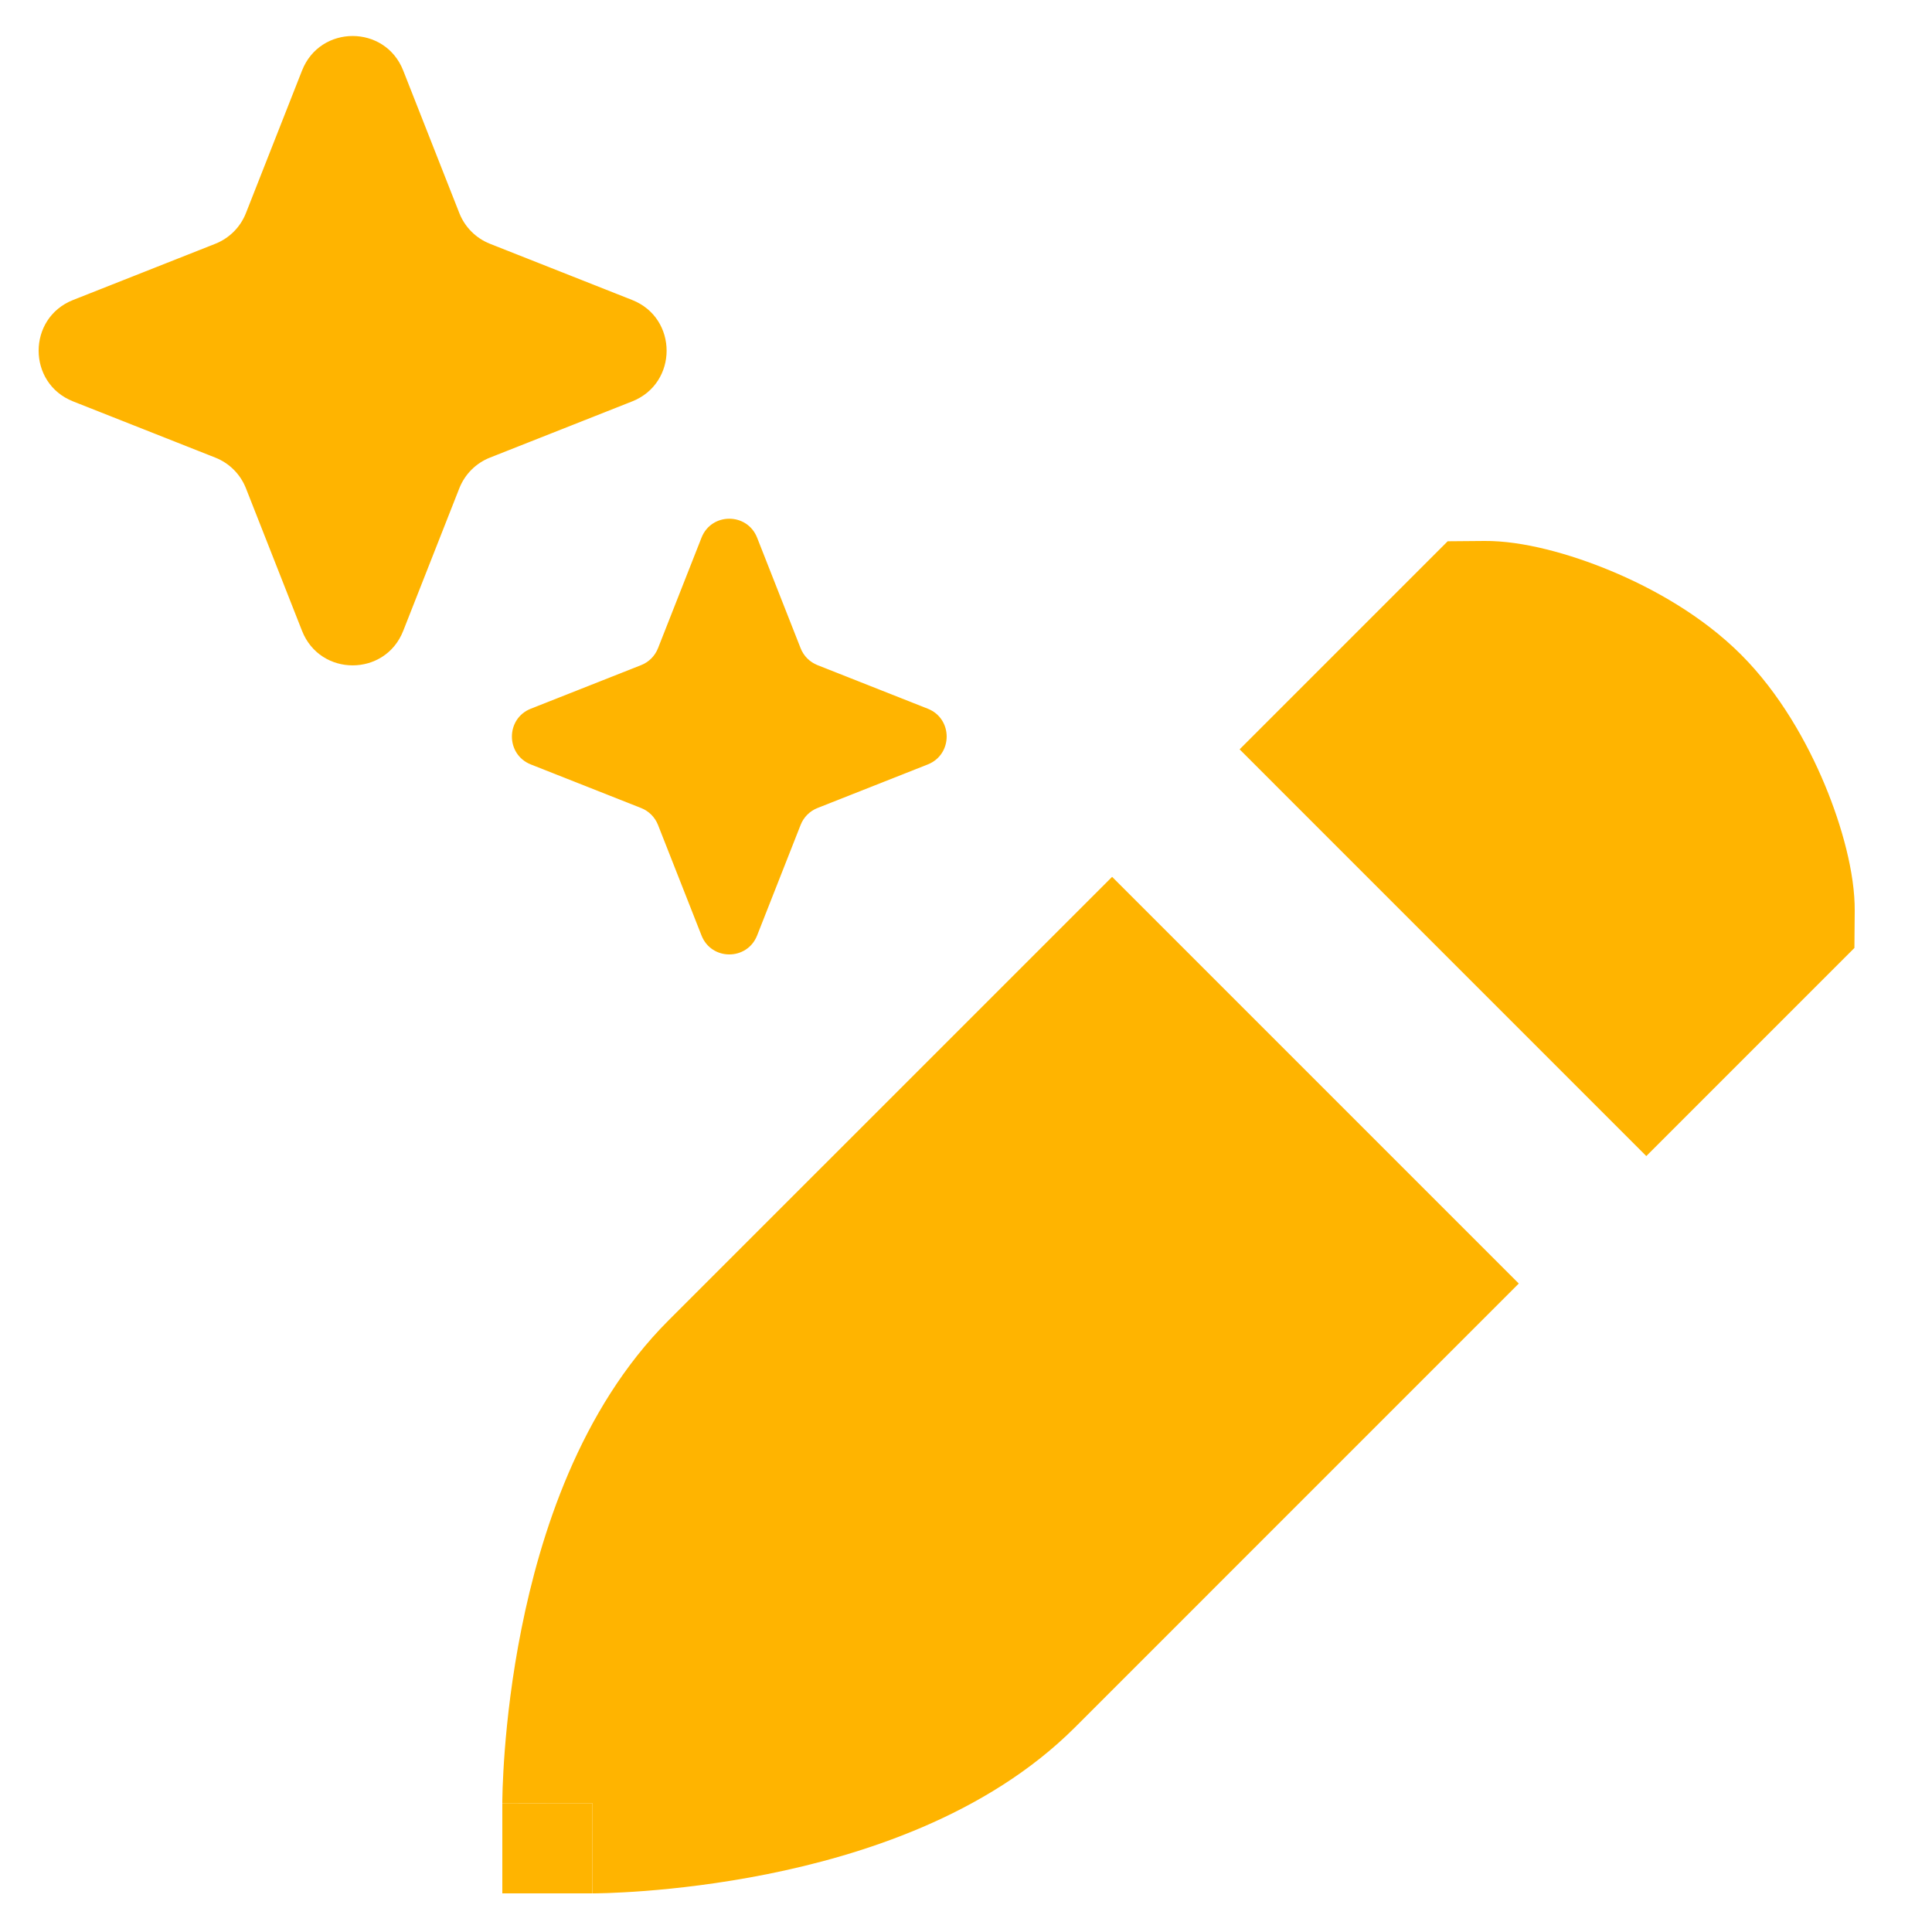
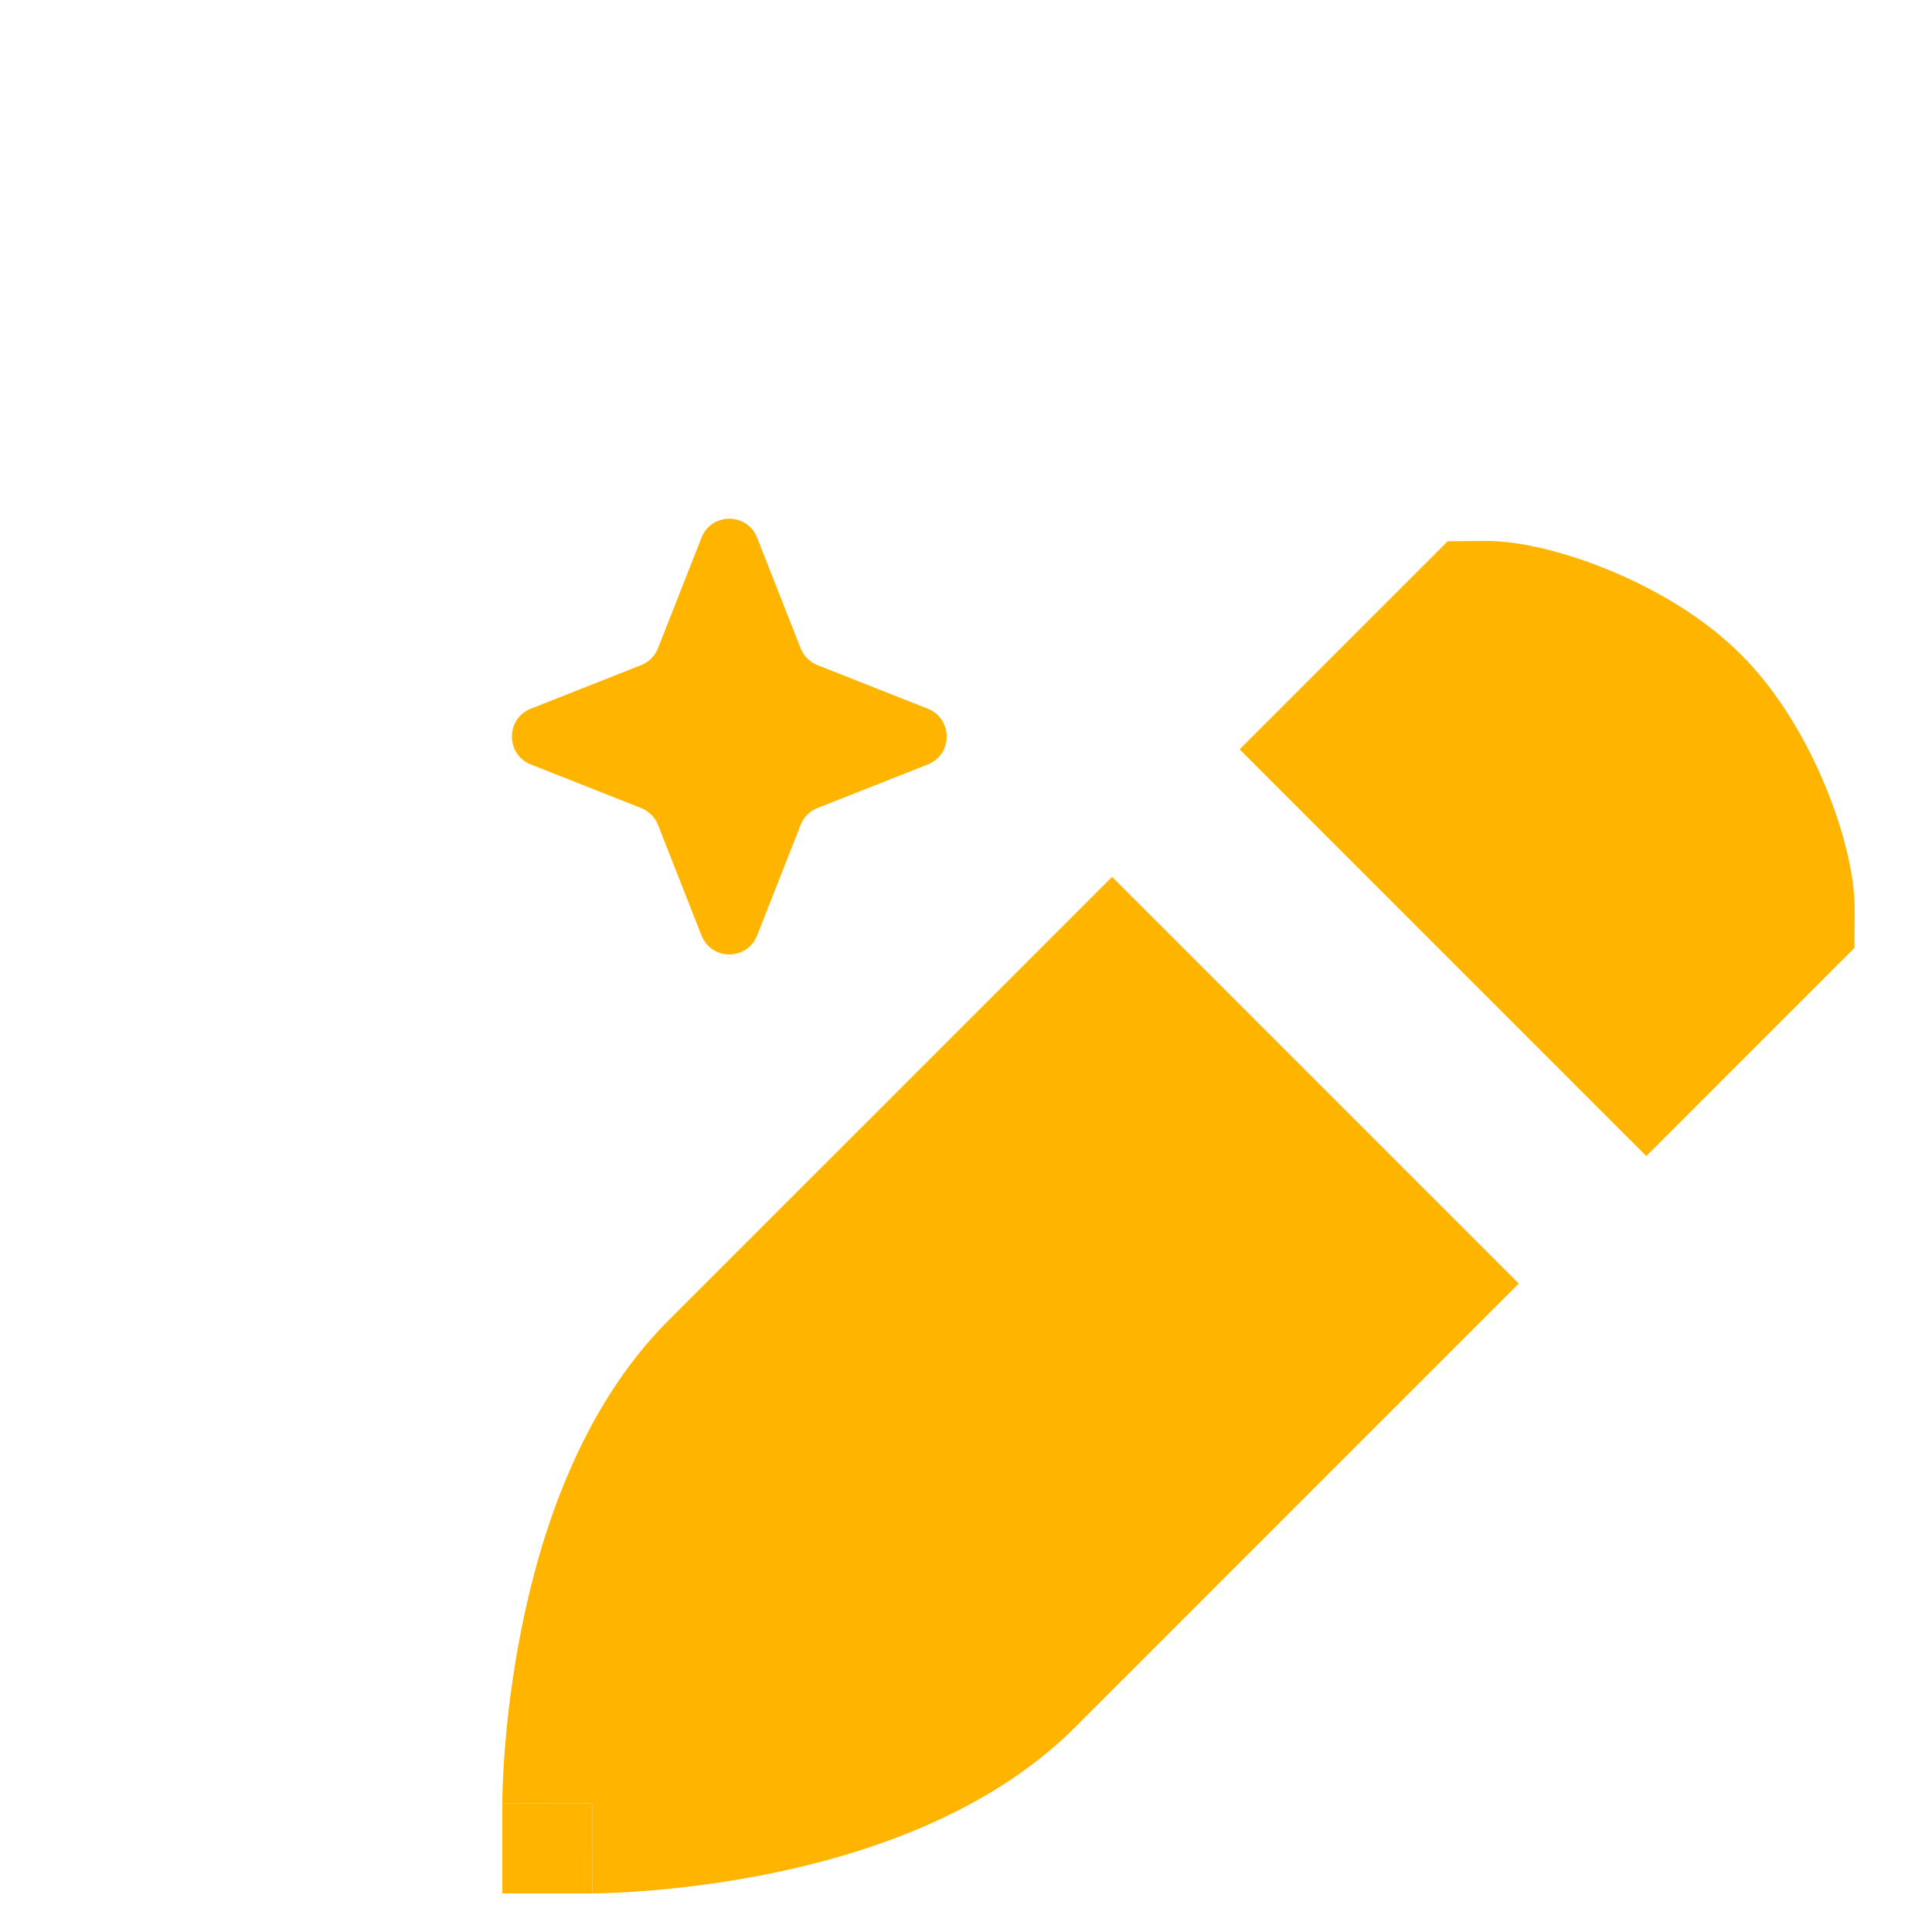
<svg xmlns="http://www.w3.org/2000/svg" width="50" height="50" viewBox="0 0 50 50" fill="none">
  <path d="M13 46.665C13 46.665 13 46.667 15.333 46.667V49H13V46.665Z" fill="#FFB400" />
  <path d="M39.306 33.218L27.822 44.702C25.519 47.005 22.25 48.023 19.855 48.503C18.613 48.751 17.501 48.875 16.698 48.937C16.294 48.968 15.965 48.983 15.731 48.992C15.614 48.996 15.521 48.998 15.454 48.999L15.373 49L15.348 49L15.339 49L15.336 49C15.336 49 15.333 49 15.333 46.667L13 46.665L13 46.661L13 46.652L13 46.627L13.001 46.546C13.002 46.479 13.004 46.386 13.008 46.269C13.017 46.035 13.032 45.705 13.063 45.302C13.125 44.499 13.248 43.386 13.497 42.144C13.976 39.749 14.994 36.479 17.296 34.177L28.781 22.693L39.306 33.218Z" fill="#FFB400" />
  <path d="M42.606 29.919L47.992 24.533L48 23.578C48.008 22.598 47.669 21.375 47.229 20.317C46.77 19.214 46.057 17.94 45.058 16.941C44.06 15.943 42.786 15.229 41.682 14.771C40.624 14.331 39.402 13.992 38.421 14L37.466 14.008L32.081 19.393L42.606 29.919Z" fill="#FFB400" />
-   <path d="M7.817 1.825C8.286 0.634 9.967 0.634 10.435 1.825L11.887 5.514C12.03 5.878 12.317 6.165 12.68 6.309L16.361 7.764C17.549 8.233 17.549 9.918 16.361 10.388L12.68 11.843C12.317 11.986 12.03 12.274 11.887 12.637L10.435 16.327C9.967 17.517 8.286 17.517 7.817 16.327L6.365 12.637C6.222 12.274 5.935 11.986 5.572 11.843L1.891 10.388C0.703 9.918 0.703 8.233 1.891 7.764L5.572 6.309C5.935 6.165 6.222 5.878 6.365 5.514L7.817 1.825Z" fill="#FFB400" />
  <path d="M18.155 13.915C18.412 13.261 19.336 13.261 19.594 13.915L20.72 16.776C20.798 16.976 20.956 17.134 21.155 17.213L24.01 18.341C24.663 18.599 24.663 19.525 24.01 19.784L21.155 20.912C20.956 20.991 20.798 21.149 20.72 21.349L19.594 24.21C19.336 24.864 18.412 24.864 18.155 24.21L17.029 21.349C16.95 21.149 16.793 20.991 16.593 20.912L13.738 19.784C13.085 19.525 13.085 18.599 13.738 18.341L16.593 17.213C16.793 17.134 16.95 16.976 17.029 16.776L18.155 13.915Z" fill="#FFB400" />
</svg>